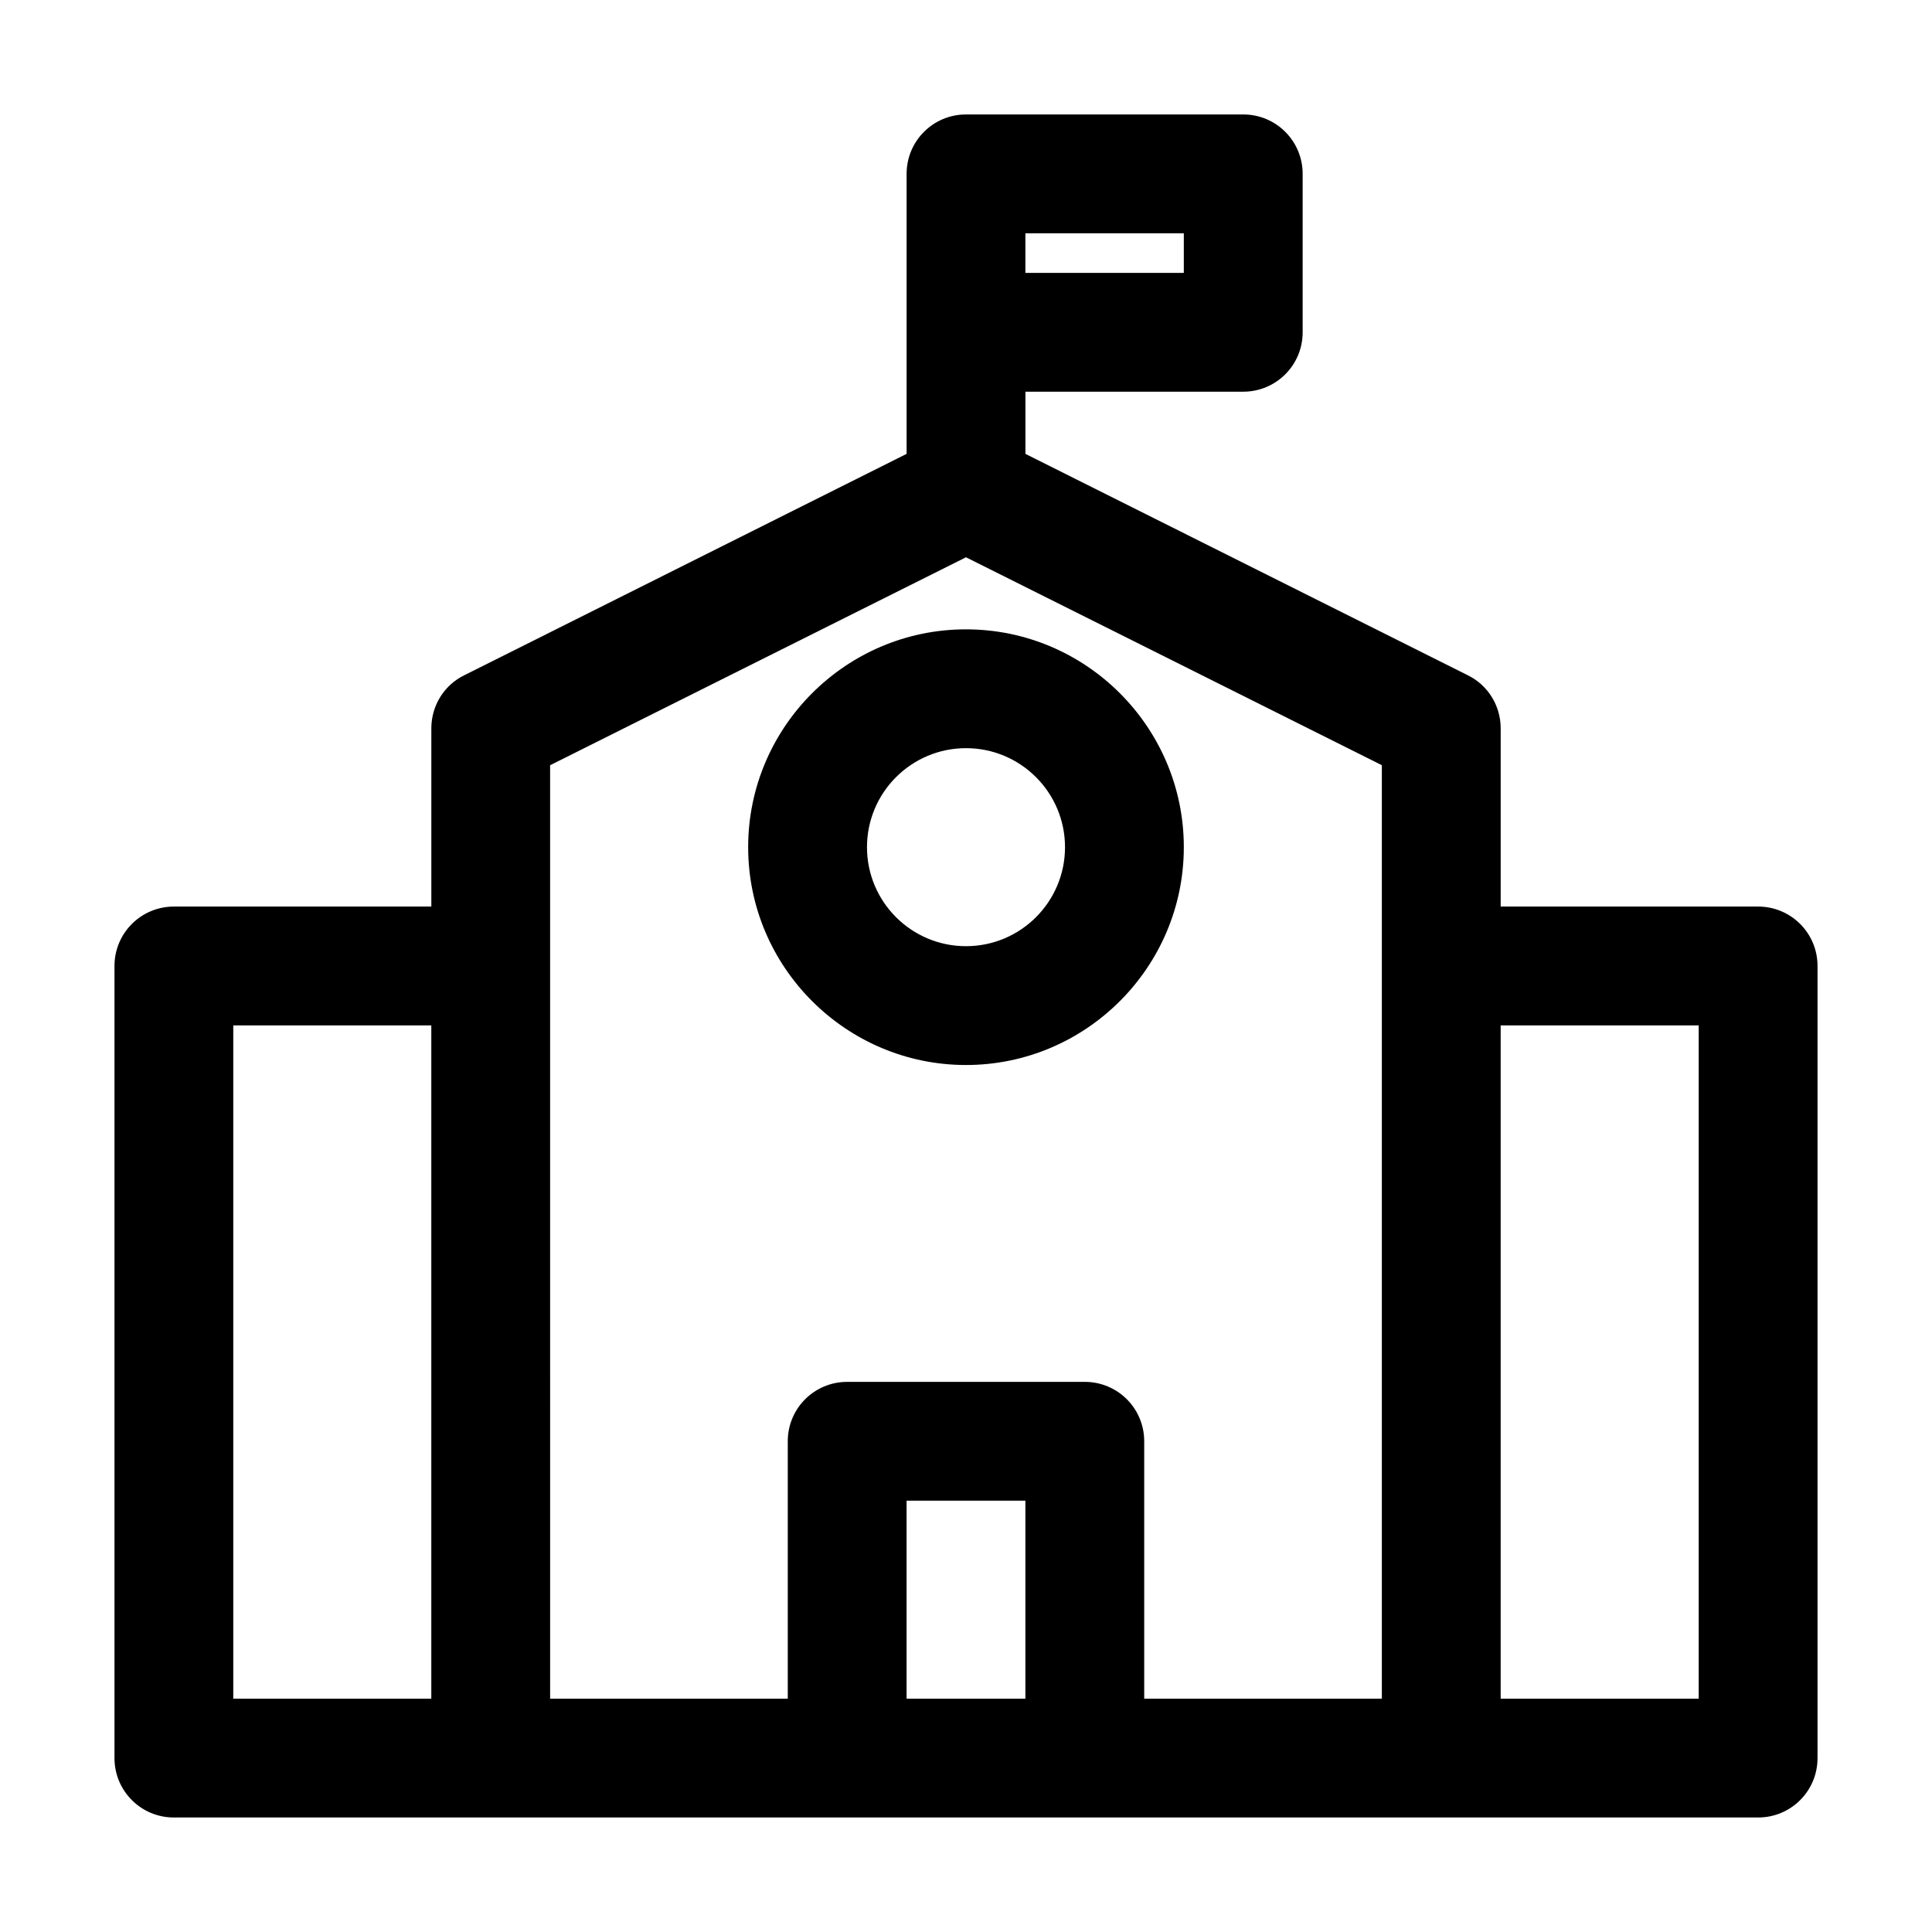
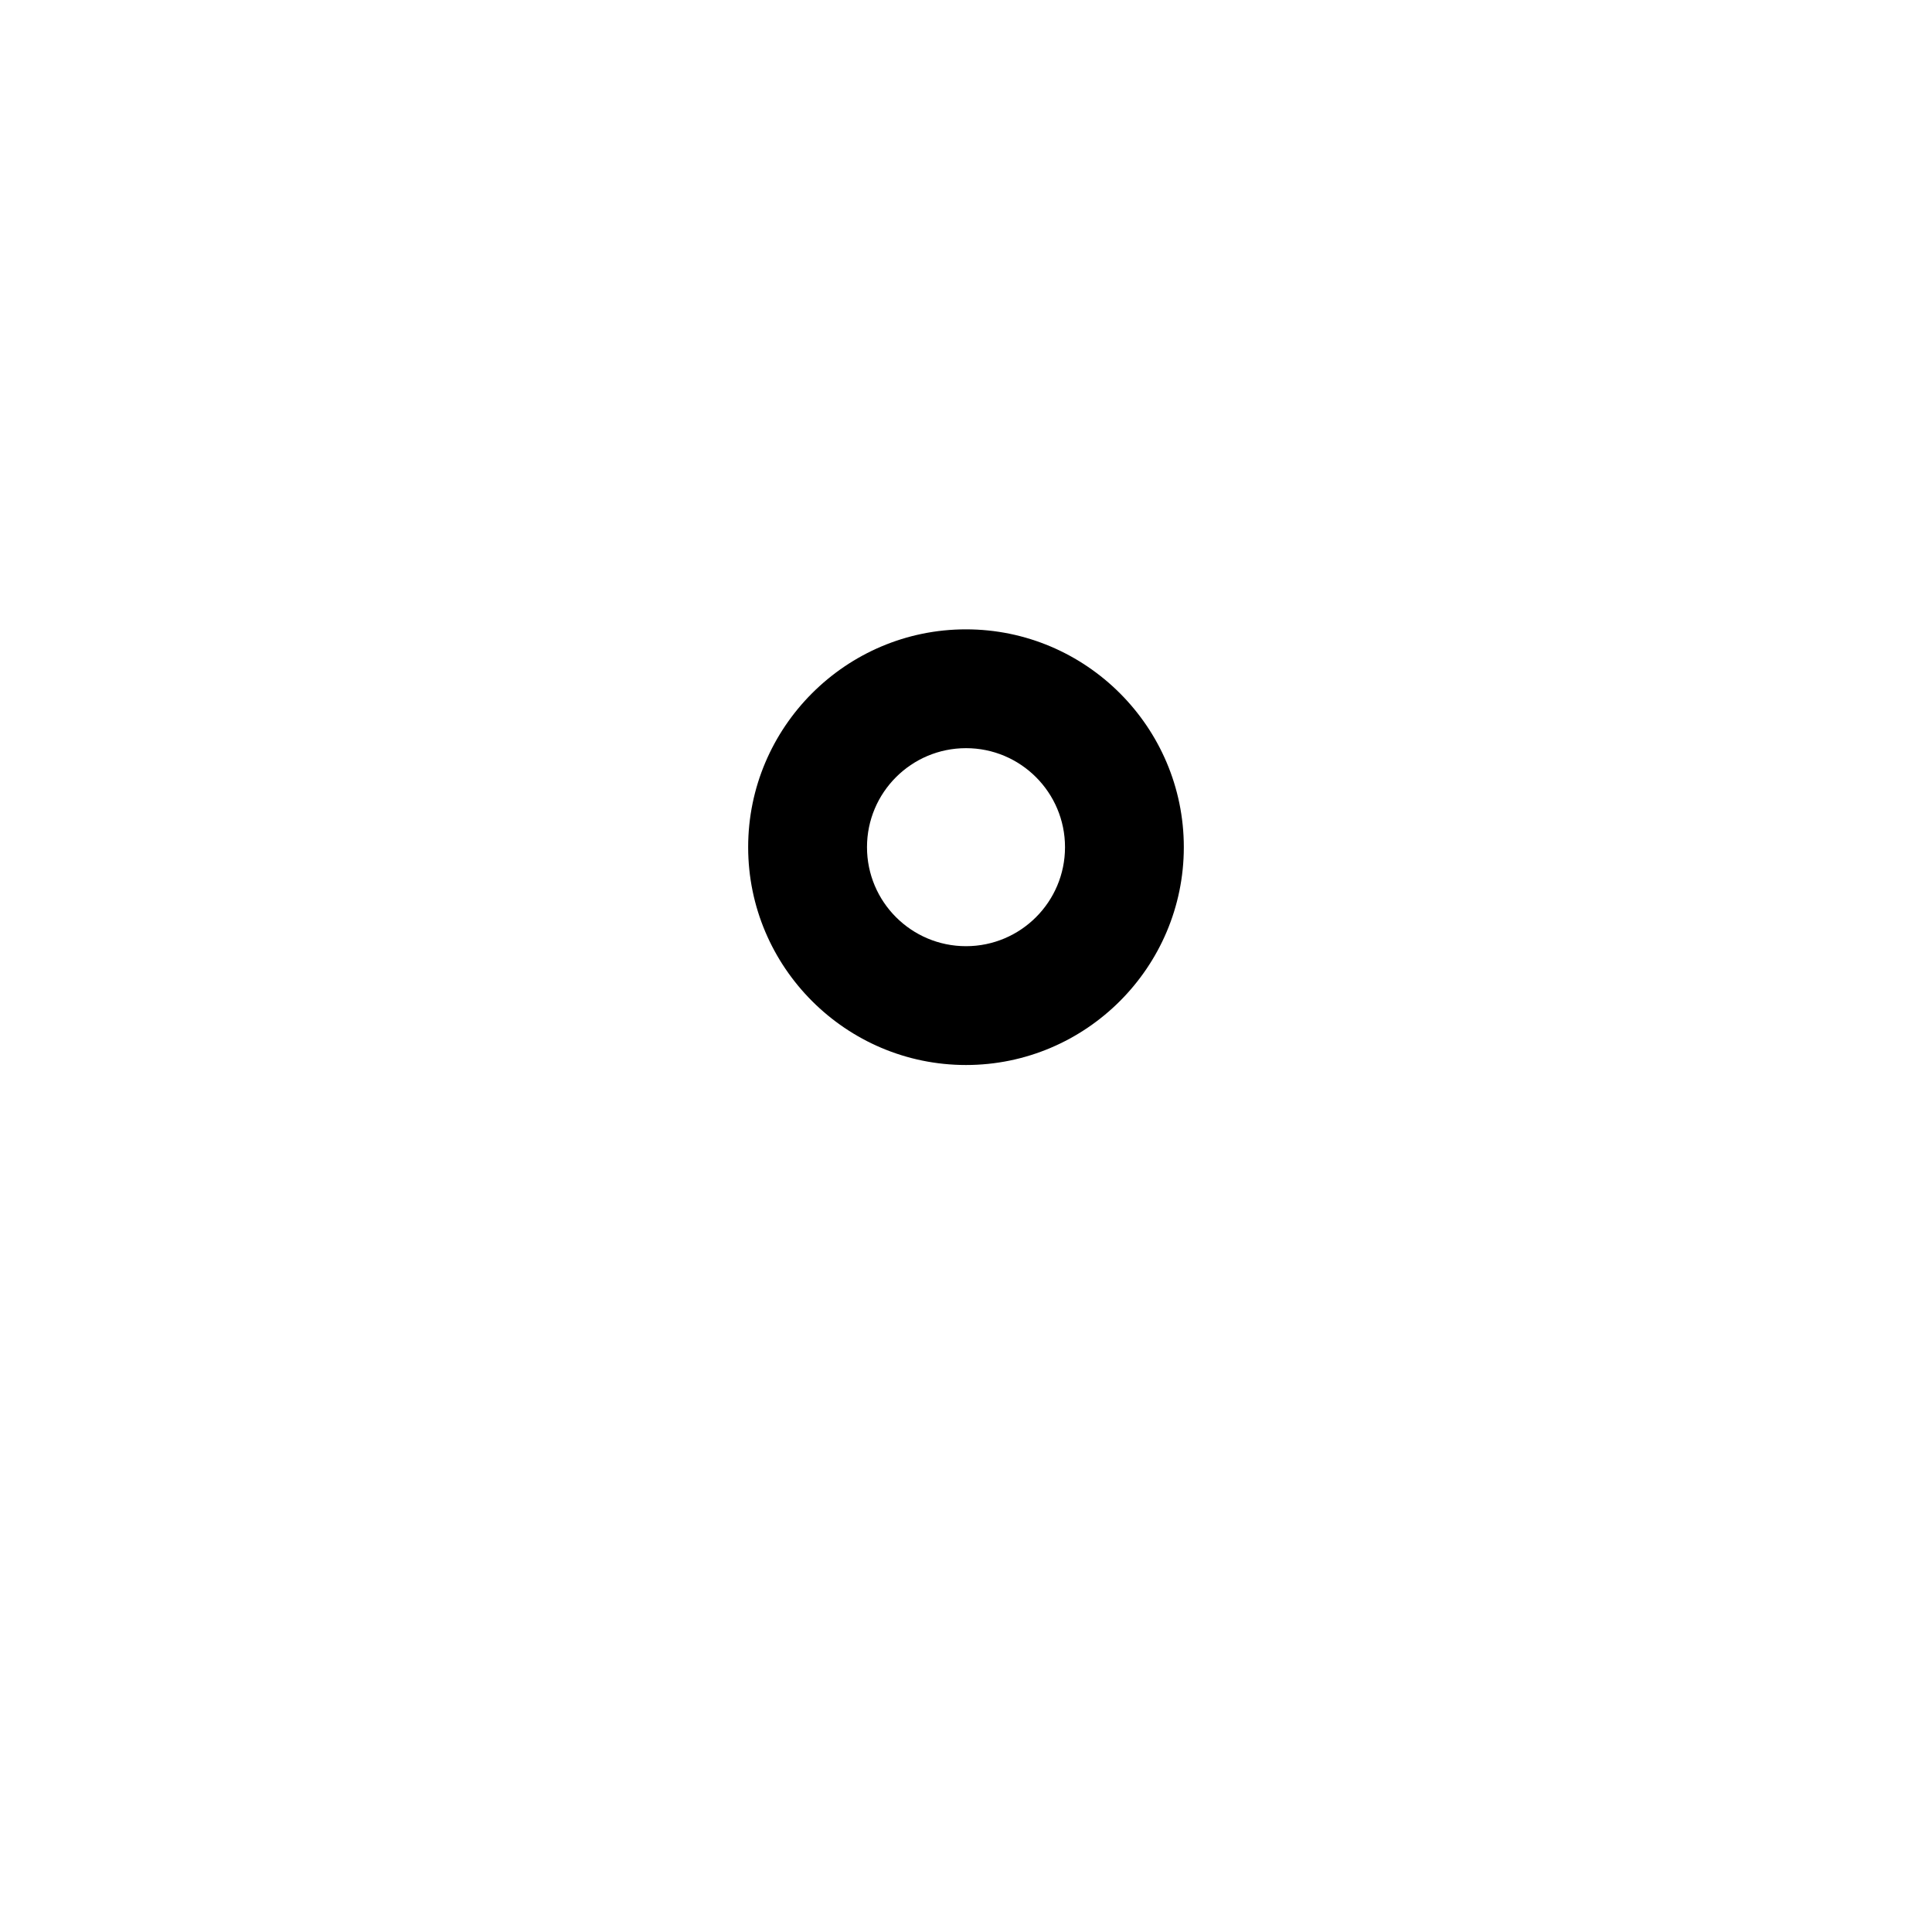
<svg xmlns="http://www.w3.org/2000/svg" fill="#000000" width="800px" height="800px" version="1.1" viewBox="144 144 512 512">
  <g>
-     <path d="m609.92 384.25h-68.223v-47.23c0-5.984-3.359-11.441-8.711-14.066l-117.24-58.672v-16.48h57.73c8.711 0 15.742-7.031 15.742-15.742v-41.984c0-8.711-7.031-15.742-15.742-15.742h-73.473c-8.711 0-15.742 7.031-15.742 15.742v74.207l-117.24 58.672c-5.352 2.625-8.711 8.082-8.711 14.066v47.23h-68.227c-8.711 0-15.742 7.031-15.742 15.742v209.92c0 8.711 7.031 15.742 15.742 15.742h419.84c8.711 0 15.742-7.031 15.742-15.742v-209.92c0-8.715-7.035-15.746-15.746-15.746zm-194.18-178.43h41.984v10.496h-41.984zm-157.44 388.36h-52.48v-178.43h52.48zm157.44 0h-31.488v-52.48h31.488zm94.465-194.18v194.18h-62.977v-68.227c0-8.711-7.031-15.742-15.742-15.742h-62.977c-8.711 0-15.742 7.031-15.742 15.742v68.223h-62.977l-0.004-194.17v-53.215l110.21-55.105 110.21 55.105zm83.969 194.18h-52.48v-178.43h52.48z" />
-     <path d="m342.27 368.51c0 31.805 25.926 57.727 57.727 57.727 31.805 0 57.727-25.926 57.727-57.727 0-31.805-25.926-57.727-57.727-57.727-31.801-0.004-57.727 25.922-57.727 57.727zm83.969 0c0 14.484-11.754 26.238-26.238 26.238s-26.238-11.754-26.238-26.238 11.754-26.238 26.238-26.238c14.484-0.004 26.238 11.754 26.238 26.238z" />
+     <path d="m342.27 368.51c0 31.805 25.926 57.727 57.727 57.727 31.805 0 57.727-25.926 57.727-57.727 0-31.805-25.926-57.727-57.727-57.727-31.801-0.004-57.727 25.922-57.727 57.727m83.969 0c0 14.484-11.754 26.238-26.238 26.238s-26.238-11.754-26.238-26.238 11.754-26.238 26.238-26.238c14.484-0.004 26.238 11.754 26.238 26.238z" />
  </g>
</svg>